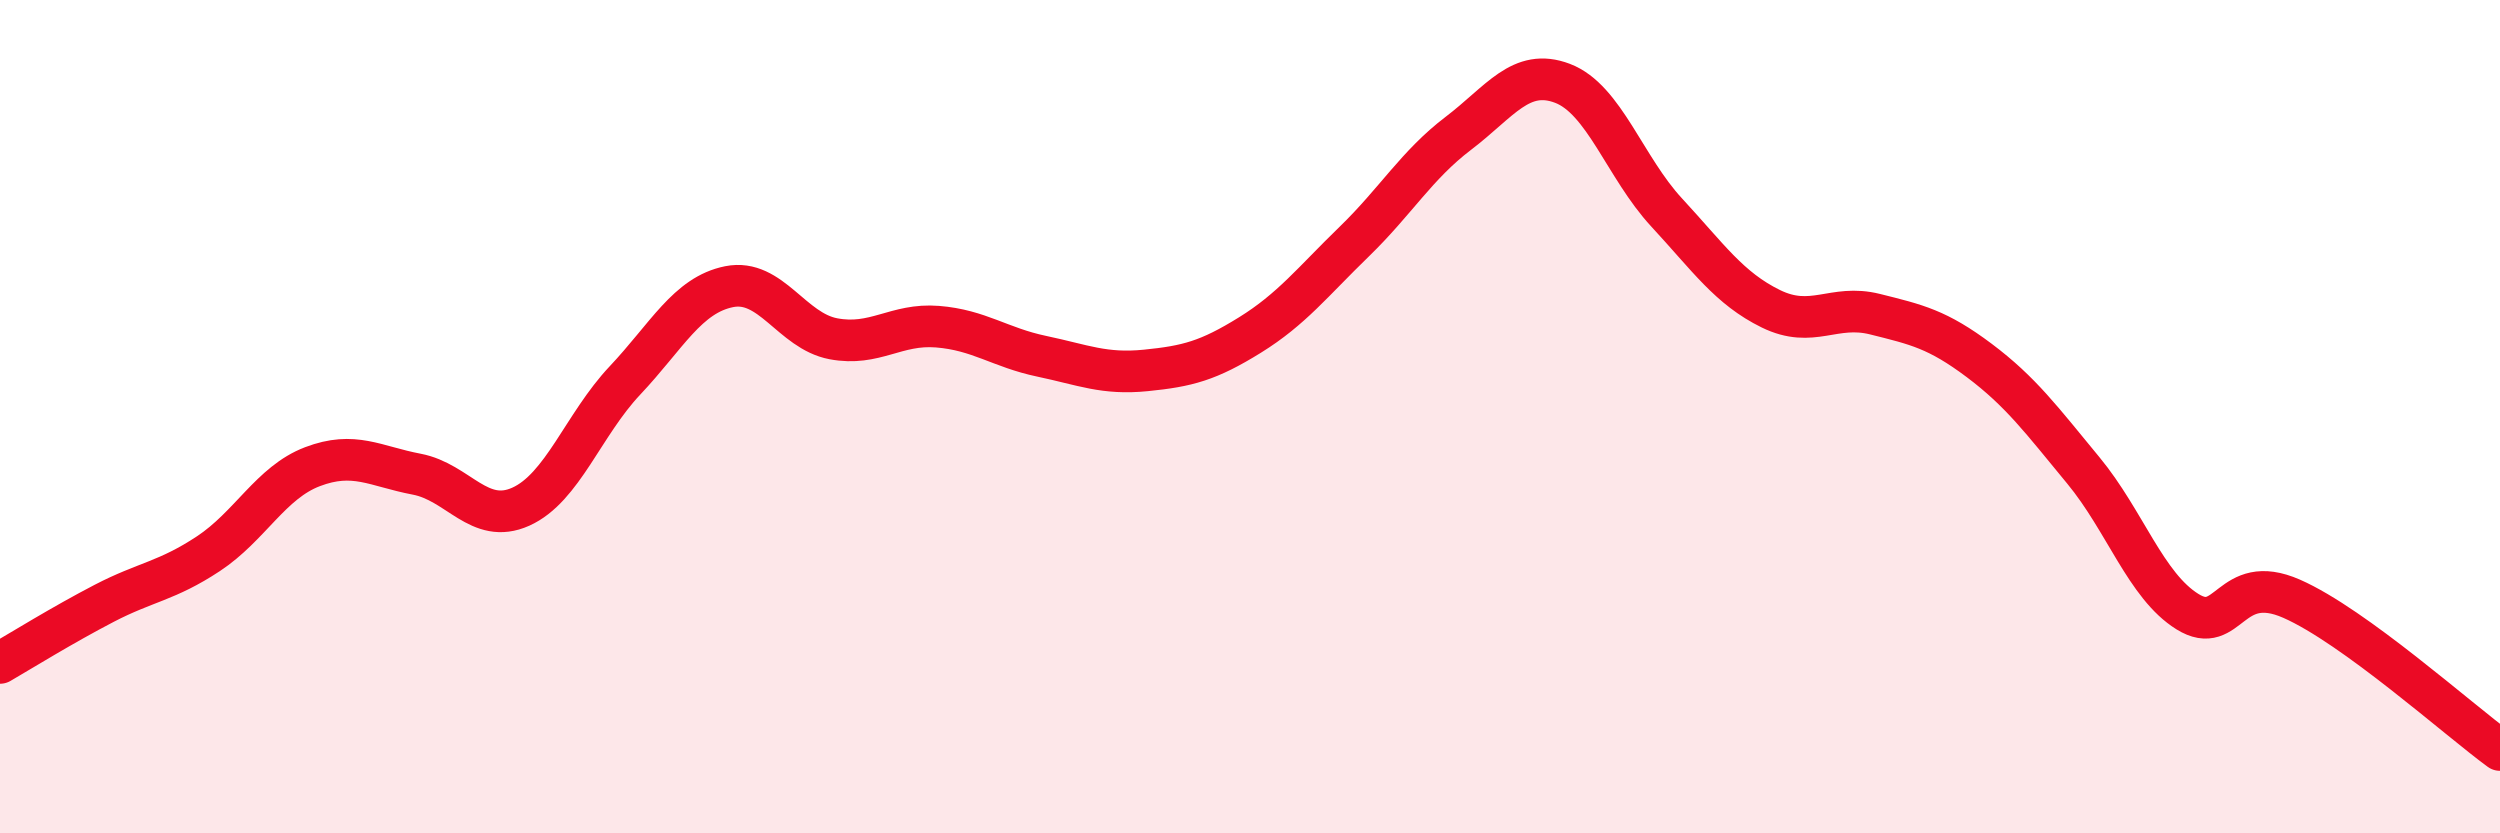
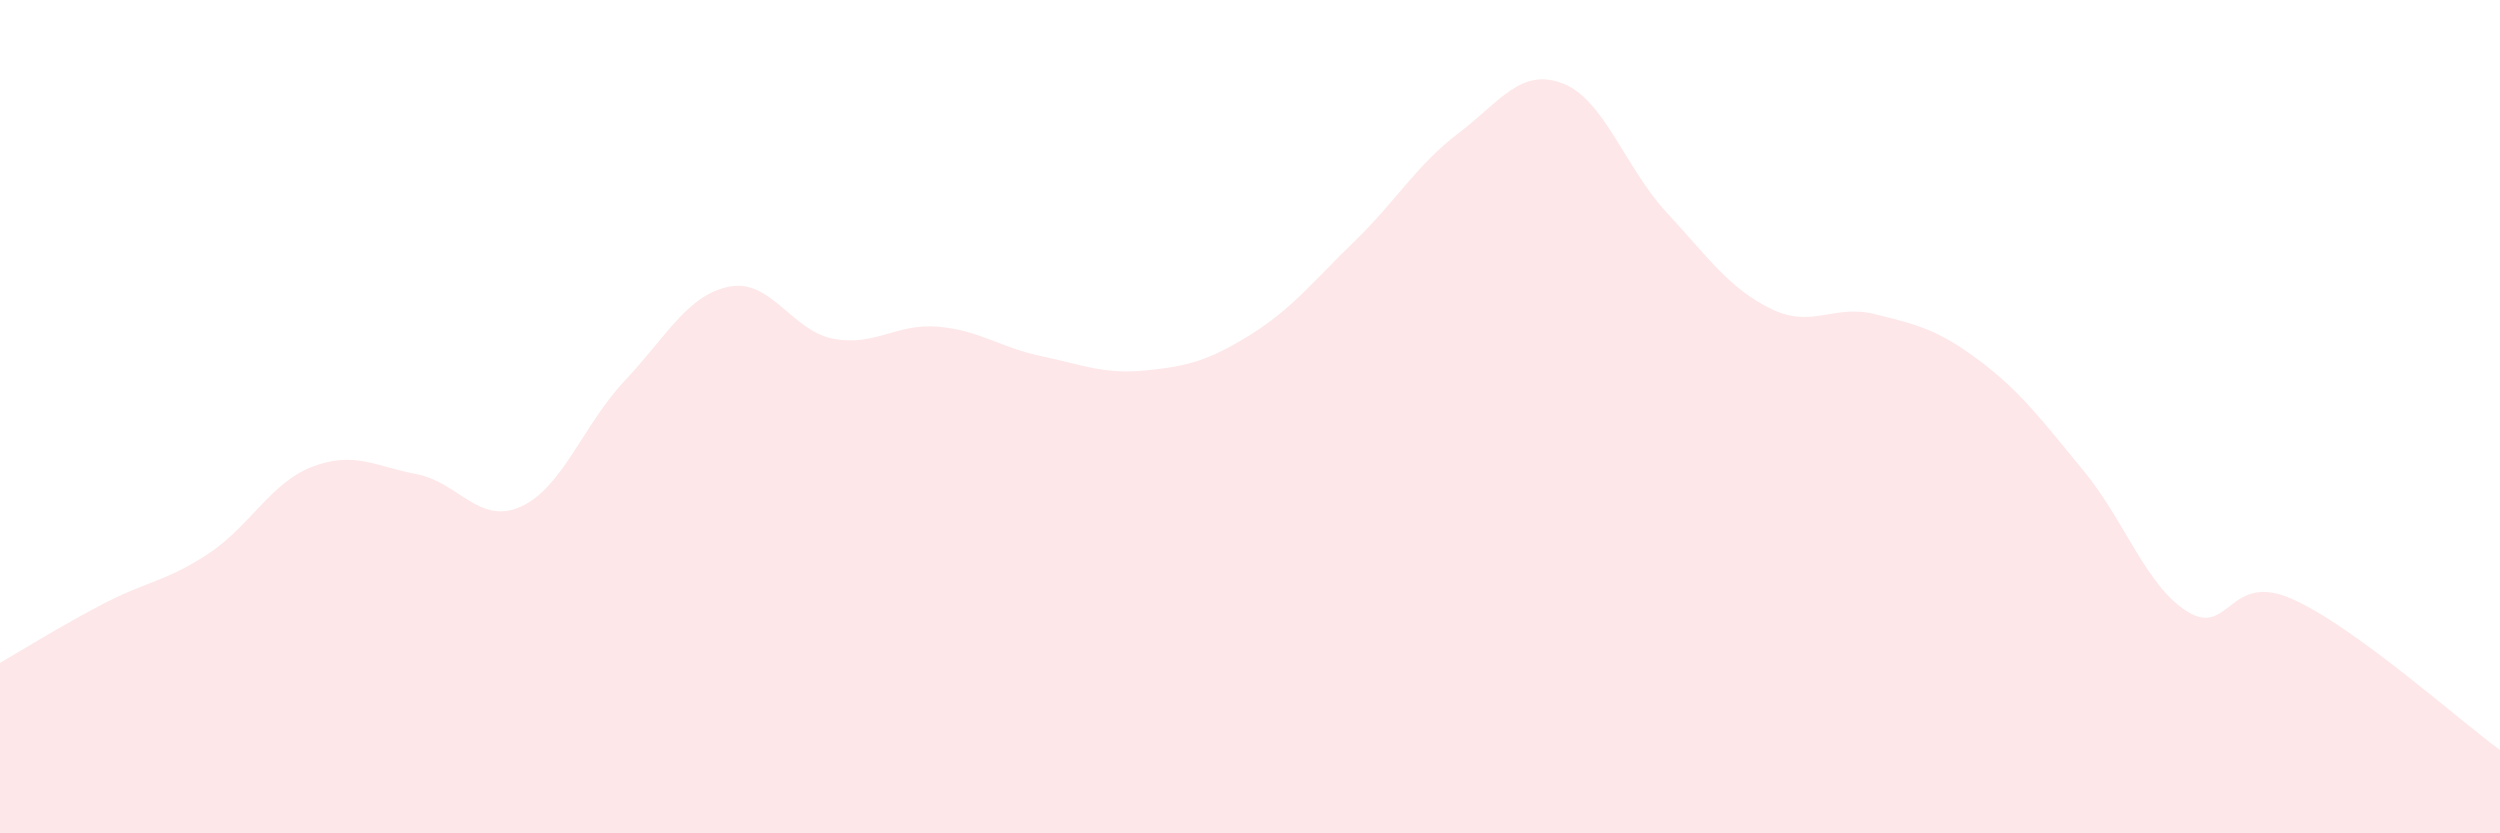
<svg xmlns="http://www.w3.org/2000/svg" width="60" height="20" viewBox="0 0 60 20">
  <path d="M 0,15.91 C 0.5,15.62 1.5,15 2.5,14.48 C 3.5,13.96 4,13.95 5,13.29 C 6,12.63 6.5,11.58 7.5,11.2 C 8.5,10.82 9,11.19 10,11.38 C 11,11.57 11.5,12.61 12.5,12.16 C 13.5,11.71 14,10.19 15,9.13 C 16,8.07 16.5,7.08 17.5,6.88 C 18.5,6.68 19,7.94 20,8.13 C 21,8.32 21.5,7.76 22.5,7.84 C 23.5,7.92 24,8.34 25,8.55 C 26,8.76 26.5,8.99 27.5,8.89 C 28.5,8.79 29,8.66 30,8.04 C 31,7.42 31.5,6.77 32.5,5.8 C 33.5,4.83 34,3.96 35,3.2 C 36,2.44 36.5,1.62 37.5,2 C 38.5,2.38 39,4.02 40,5.1 C 41,6.18 41.5,6.92 42.5,7.41 C 43.5,7.9 44,7.29 45,7.54 C 46,7.79 46.5,7.9 47.5,8.65 C 48.5,9.4 49,10.08 50,11.29 C 51,12.5 51.5,14.06 52.5,14.68 C 53.5,15.3 53.5,13.71 55,14.37 C 56.5,15.03 59,17.27 60,18L60 20L0 20Z" fill="#EB0A25" opacity="0.1" stroke-linecap="round" stroke-linejoin="round" />
-   <path d="M 0,15.91 C 0.5,15.62 1.5,15 2.5,14.48 C 3.5,13.96 4,13.95 5,13.29 C 6,12.63 6.5,11.58 7.5,11.2 C 8.5,10.82 9,11.19 10,11.38 C 11,11.57 11.5,12.61 12.5,12.16 C 13.5,11.71 14,10.19 15,9.13 C 16,8.07 16.5,7.08 17.5,6.88 C 18.5,6.68 19,7.94 20,8.13 C 21,8.32 21.5,7.76 22.5,7.84 C 23.5,7.92 24,8.34 25,8.55 C 26,8.76 26.5,8.99 27.5,8.89 C 28.5,8.79 29,8.66 30,8.04 C 31,7.42 31.5,6.77 32.5,5.8 C 33.5,4.83 34,3.96 35,3.2 C 36,2.44 36.5,1.62 37.5,2 C 38.5,2.38 39,4.02 40,5.1 C 41,6.18 41.5,6.92 42.5,7.41 C 43.5,7.9 44,7.29 45,7.54 C 46,7.79 46.5,7.9 47.5,8.65 C 48.5,9.4 49,10.08 50,11.29 C 51,12.5 51.5,14.06 52.5,14.68 C 53.5,15.3 53.5,13.71 55,14.37 C 56.5,15.03 59,17.27 60,18" stroke="#EB0A25" stroke-width="1" fill="none" stroke-linecap="round" stroke-linejoin="round" />
</svg>